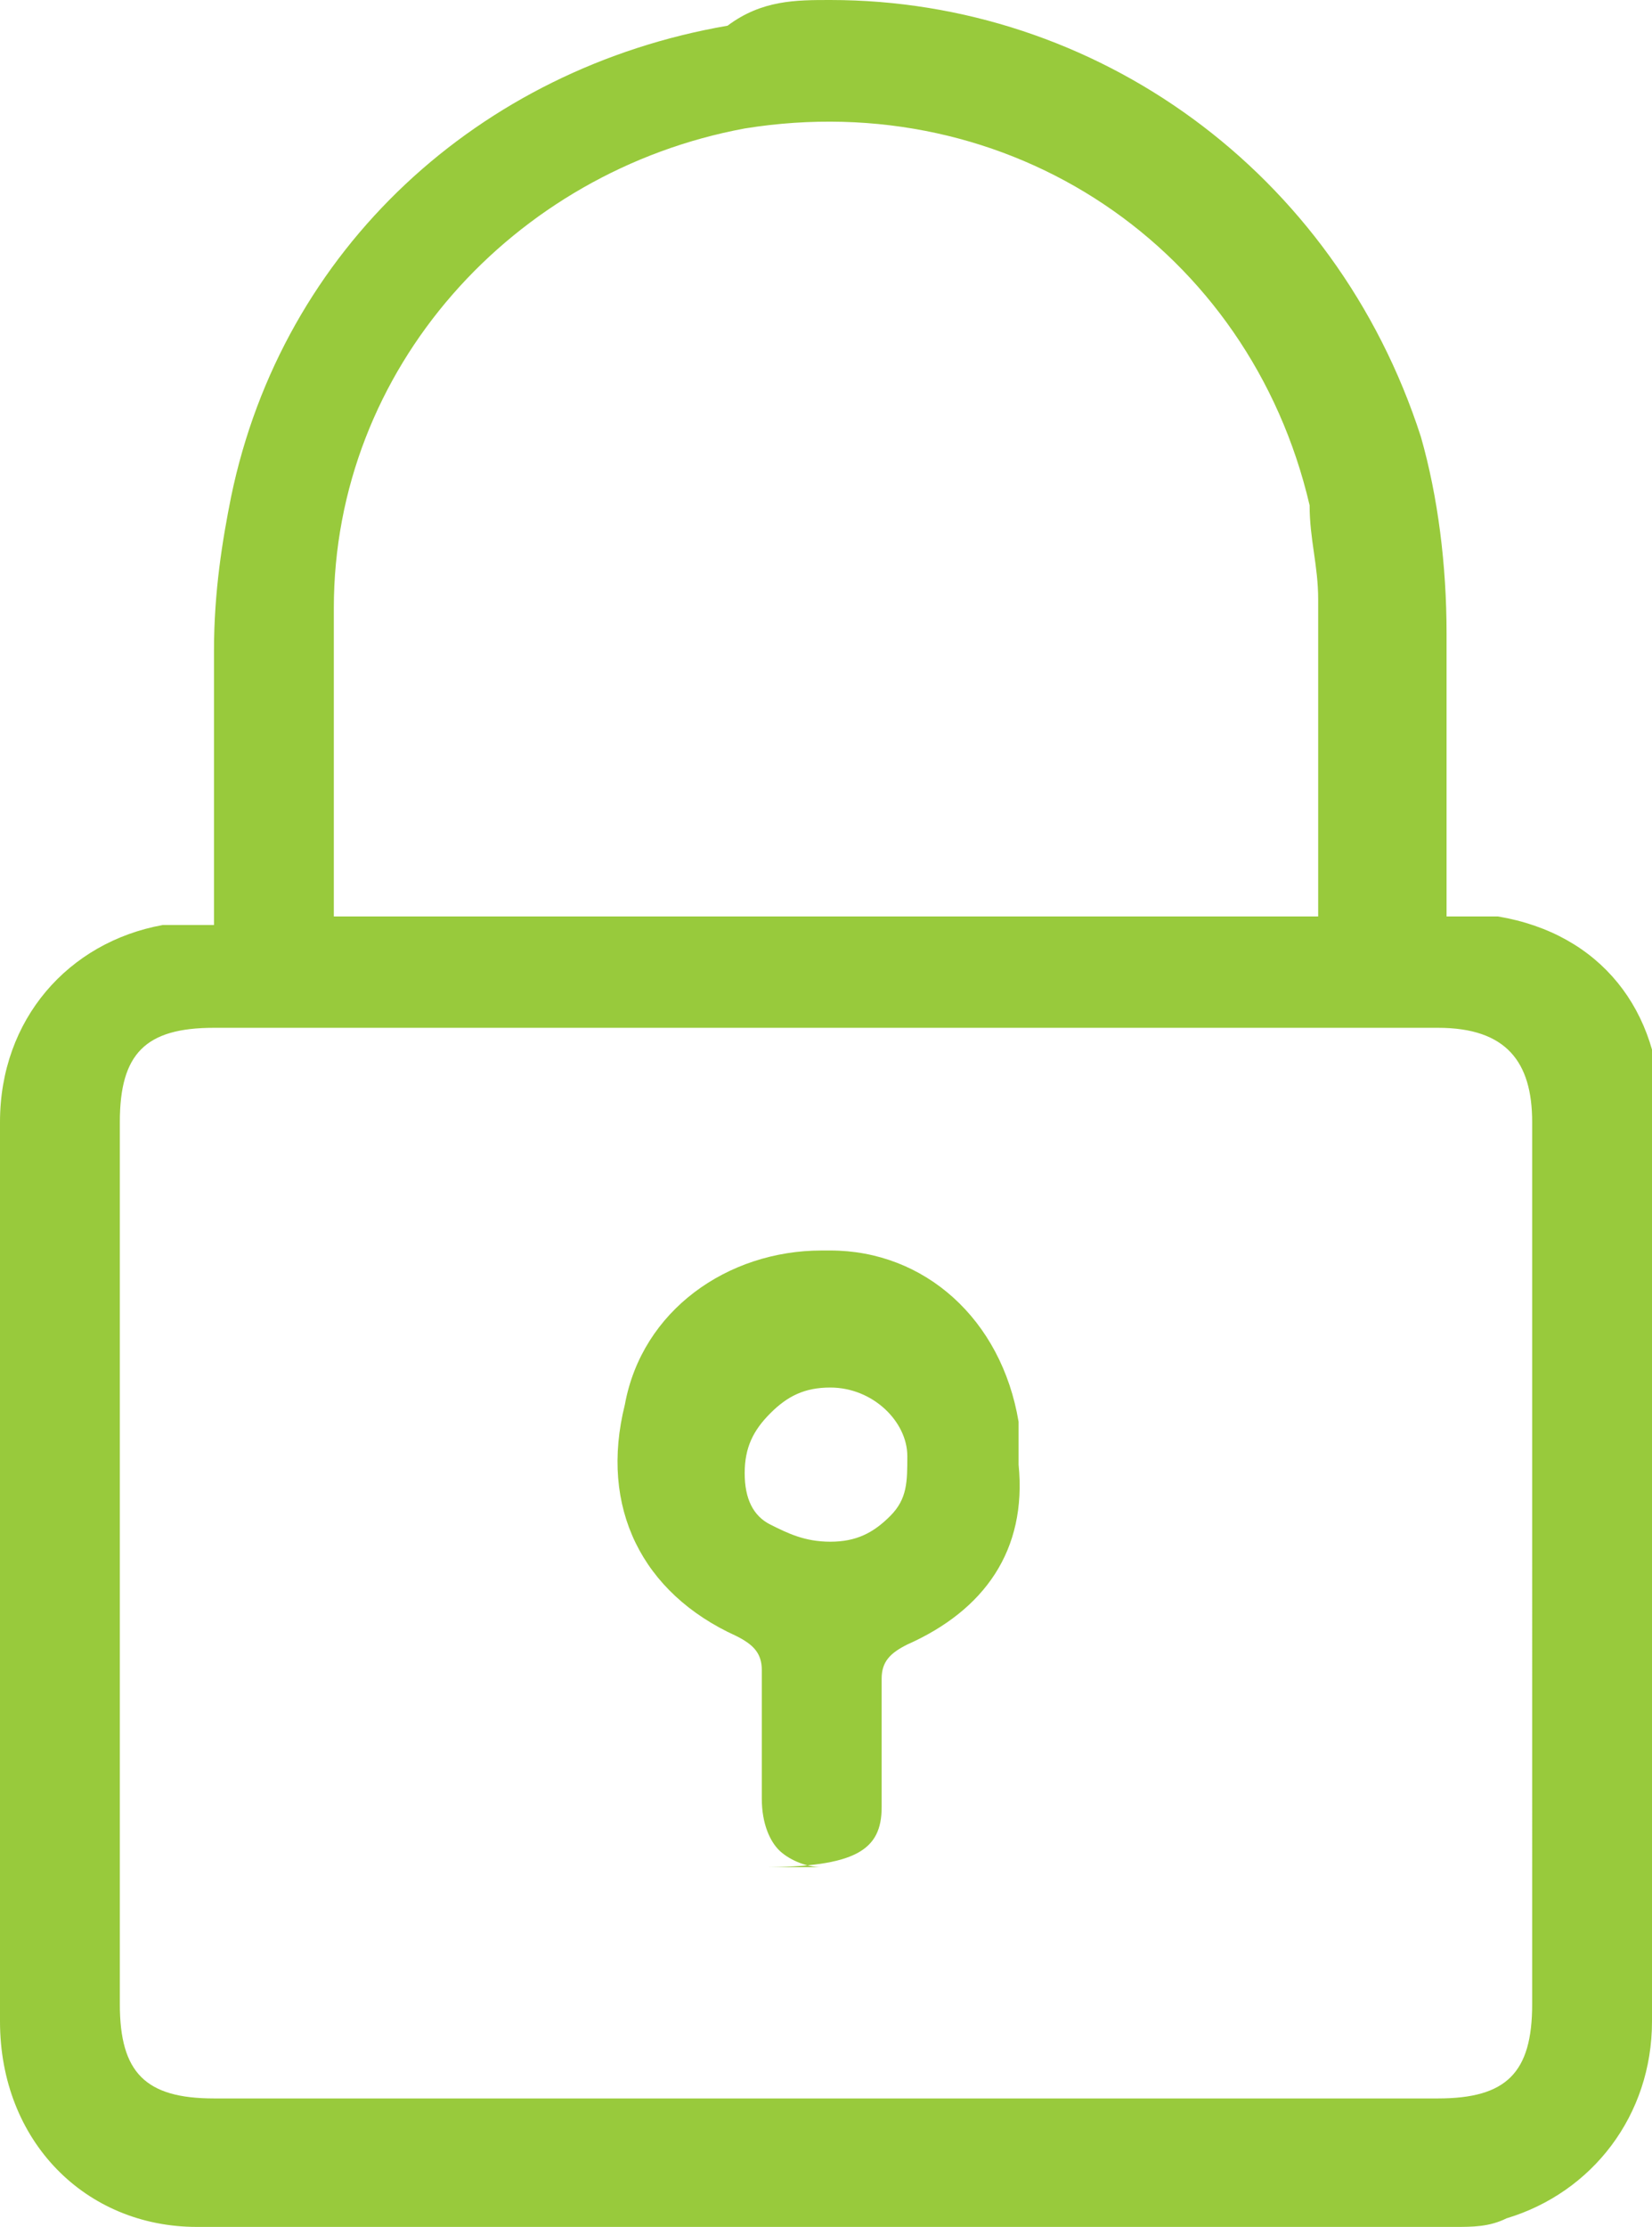
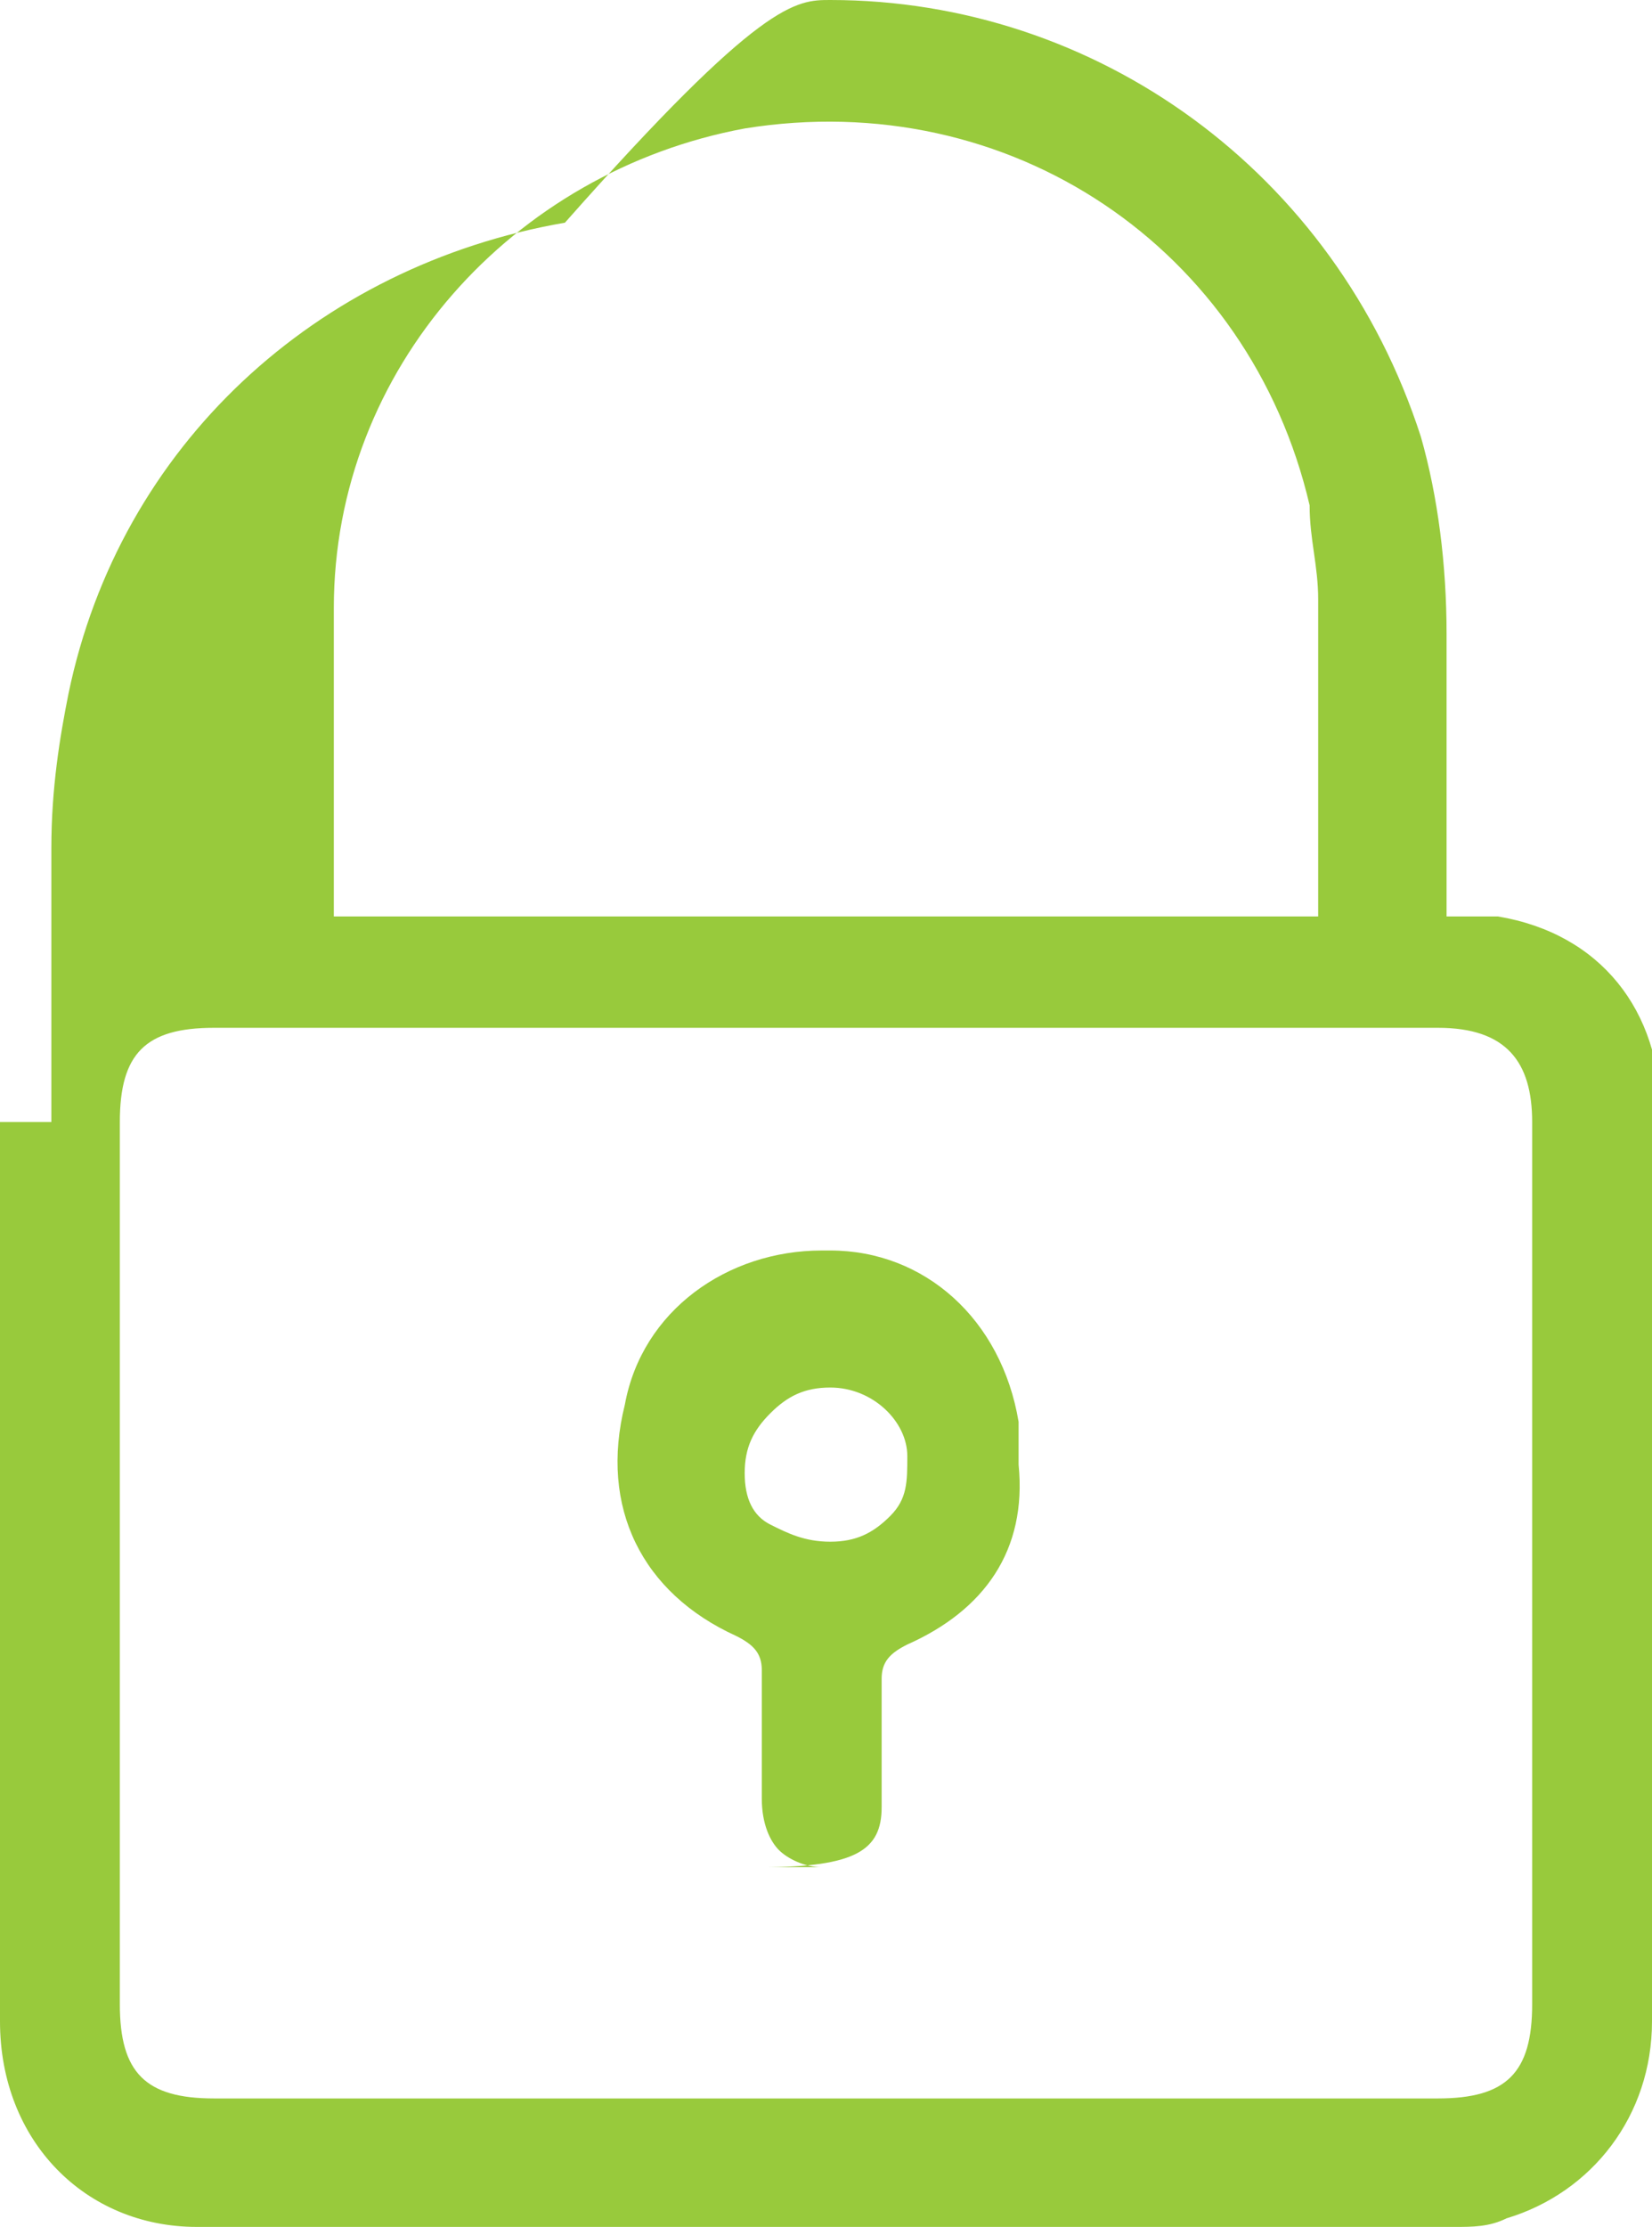
<svg xmlns="http://www.w3.org/2000/svg" version="1.1" id="Слой_1" x="0px" y="0px" viewBox="0 0 19.3 26" style="enable-background:new 0 0 19.3 26;" xml:space="preserve">
  <style type="text/css"> .st0{fill-rule:evenodd;clip-rule:evenodd;fill:#98CA3C;} </style>
-   <path class="st0" d="M19.3,19.8c0,1.3,0,2.5,0,3.8c0,1.1-0.7,2-1.7,2.3C17.4,26,17.2,26,17,26c-4.9,0-9.8,0-14.7,0C1,26,0,25,0,23.6 c0-1.6,0-3.2,0-4.8l0-2l0-1.1c0-0.9,0-1.8,0-2.6c0-1.2,0.8-2.1,1.9-2.3c0.1,0,0.2,0,0.3,0c0.1,0,0.1,0,0.2,0l0.1,0v-0.1 c0-0.3,0-0.6,0-0.9c0-0.7,0-1.4,0-2.2c0-0.7,0.1-1.3,0.2-1.8c0.6-2.9,2.9-5,5.8-5.5C8.9,0,9.3,0,9.7,0c3.1,0,5.9,2,6.9,5.1 c0.2,0.7,0.3,1.5,0.3,2.3c0,0.7,0,1.3,0,2v1.3l0.1,0c0.1,0,0.1,0,0.2,0c0.1,0,0.2,0,0.3,0c1.2,0.2,1.9,1.1,1.9,2.3 c0,1.2,0,2.5,0,3.7l0,1.5L19.3,19.8z M15.4,7c0-0.4-0.1-0.7-0.1-1.1c-0.7-3-3.5-4.9-6.6-4.4C6,2,3.9,4.3,3.9,7.1c0,0.8,0,1.5,0,2.3 c0,0.3,0,0.6,0,0.9c0,0.1,0,0.1,0,0.2l0,0.2h11.5l0-0.2c0-0.1,0-0.1,0-0.2l0-0.8C15.4,8.7,15.4,7.8,15.4,7z M17.9,13.1 c0-0.7-0.3-1.1-1.1-1.1H2.5c-0.8,0-1.1,0.3-1.1,1.1c0,3.4,0,6.9,0,10.3c0,0.8,0.3,1.1,1.1,1.1c2.6,0,5.2,0,7.9,0c2.1,0,4.3,0,6.4,0 c0.8,0,1.1-0.3,1.1-1.1C17.9,20,17.9,16.6,17.9,13.1z M10.6,19.2c-0.2,0.1-0.3,0.2-0.3,0.4c0,0.4,0,0.9,0,1.5c0,0.5-0.3,0.7-1.4,0.7 c0.7,0,0.7,0,0.7,0c-0.2,0-0.4-0.1-0.5-0.2c-0.1-0.1-0.2-0.3-0.2-0.6c0-0.4,0-1,0-1.5c0-0.2-0.1-0.3-0.3-0.4 c-1.1-0.5-1.6-1.5-1.3-2.7c0.2-1.1,1.2-1.8,2.3-1.8c0,0,0.1,0,0.1,0c1.1,0,2,0.8,2.2,2c0,0.1,0,0.2,0,0.3c0,0.1,0,0.1,0,0.2 C12,18.1,11.5,18.8,10.6,19.2z M9.7,16.2C9.7,16.2,9.7,16.2,9.7,16.2c-0.3,0-0.5,0.1-0.7,0.3c-0.2,0.2-0.3,0.4-0.3,0.7 c0,0.3,0.1,0.5,0.3,0.6C9.2,17.9,9.4,18,9.7,18c0,0,0,0,0,0c0.3,0,0.5-0.1,0.7-0.3c0.2-0.2,0.2-0.4,0.2-0.7 C10.6,16.6,10.2,16.2,9.7,16.2z" />
+   <path class="st0" d="M19.3,19.8c0,1.3,0,2.5,0,3.8c0,1.1-0.7,2-1.7,2.3C17.4,26,17.2,26,17,26c-4.9,0-9.8,0-14.7,0C1,26,0,25,0,23.6 c0-1.6,0-3.2,0-4.8l0-2l0-1.1c0-0.9,0-1.8,0-2.6c0.1,0,0.2,0,0.3,0c0.1,0,0.1,0,0.2,0l0.1,0v-0.1 c0-0.3,0-0.6,0-0.9c0-0.7,0-1.4,0-2.2c0-0.7,0.1-1.3,0.2-1.8c0.6-2.9,2.9-5,5.8-5.5C8.9,0,9.3,0,9.7,0c3.1,0,5.9,2,6.9,5.1 c0.2,0.7,0.3,1.5,0.3,2.3c0,0.7,0,1.3,0,2v1.3l0.1,0c0.1,0,0.1,0,0.2,0c0.1,0,0.2,0,0.3,0c1.2,0.2,1.9,1.1,1.9,2.3 c0,1.2,0,2.5,0,3.7l0,1.5L19.3,19.8z M15.4,7c0-0.4-0.1-0.7-0.1-1.1c-0.7-3-3.5-4.9-6.6-4.4C6,2,3.9,4.3,3.9,7.1c0,0.8,0,1.5,0,2.3 c0,0.3,0,0.6,0,0.9c0,0.1,0,0.1,0,0.2l0,0.2h11.5l0-0.2c0-0.1,0-0.1,0-0.2l0-0.8C15.4,8.7,15.4,7.8,15.4,7z M17.9,13.1 c0-0.7-0.3-1.1-1.1-1.1H2.5c-0.8,0-1.1,0.3-1.1,1.1c0,3.4,0,6.9,0,10.3c0,0.8,0.3,1.1,1.1,1.1c2.6,0,5.2,0,7.9,0c2.1,0,4.3,0,6.4,0 c0.8,0,1.1-0.3,1.1-1.1C17.9,20,17.9,16.6,17.9,13.1z M10.6,19.2c-0.2,0.1-0.3,0.2-0.3,0.4c0,0.4,0,0.9,0,1.5c0,0.5-0.3,0.7-1.4,0.7 c0.7,0,0.7,0,0.7,0c-0.2,0-0.4-0.1-0.5-0.2c-0.1-0.1-0.2-0.3-0.2-0.6c0-0.4,0-1,0-1.5c0-0.2-0.1-0.3-0.3-0.4 c-1.1-0.5-1.6-1.5-1.3-2.7c0.2-1.1,1.2-1.8,2.3-1.8c0,0,0.1,0,0.1,0c1.1,0,2,0.8,2.2,2c0,0.1,0,0.2,0,0.3c0,0.1,0,0.1,0,0.2 C12,18.1,11.5,18.8,10.6,19.2z M9.7,16.2C9.7,16.2,9.7,16.2,9.7,16.2c-0.3,0-0.5,0.1-0.7,0.3c-0.2,0.2-0.3,0.4-0.3,0.7 c0,0.3,0.1,0.5,0.3,0.6C9.2,17.9,9.4,18,9.7,18c0,0,0,0,0,0c0.3,0,0.5-0.1,0.7-0.3c0.2-0.2,0.2-0.4,0.2-0.7 C10.6,16.6,10.2,16.2,9.7,16.2z" />
</svg>